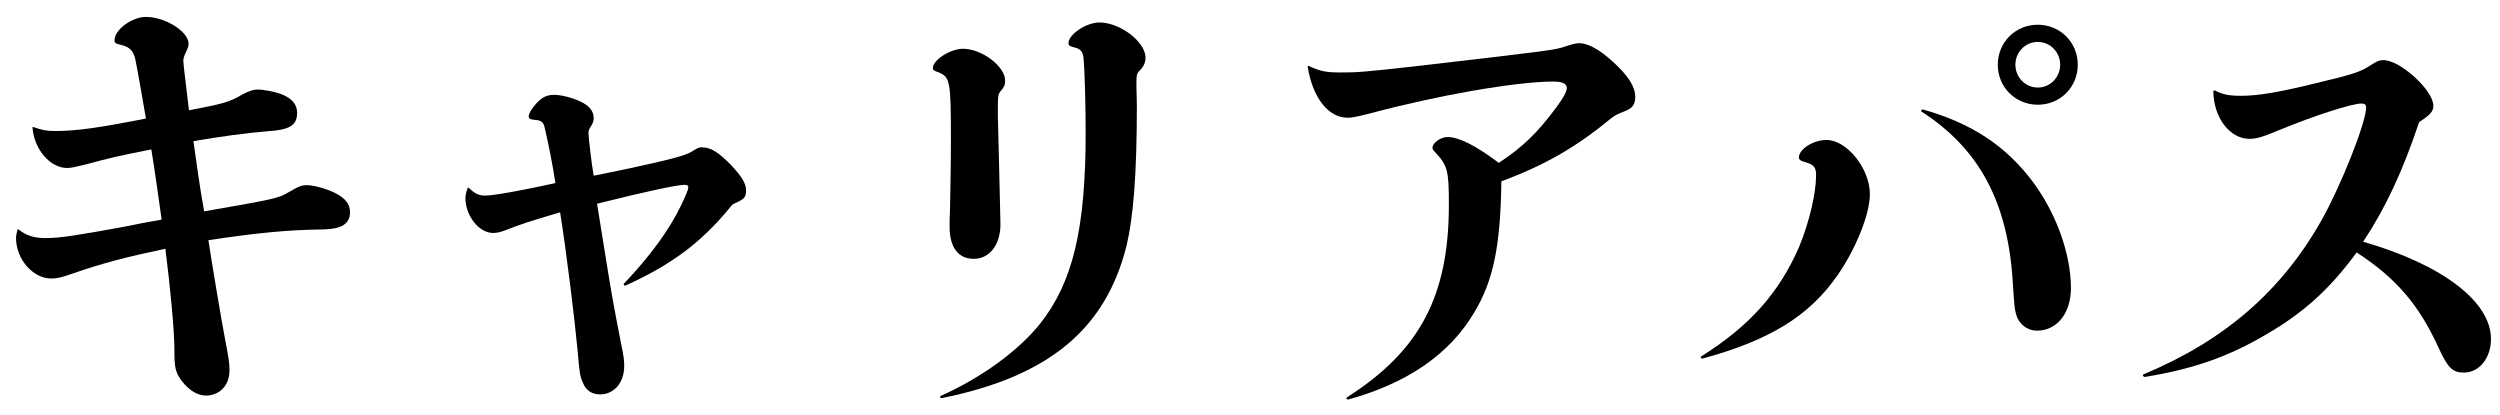
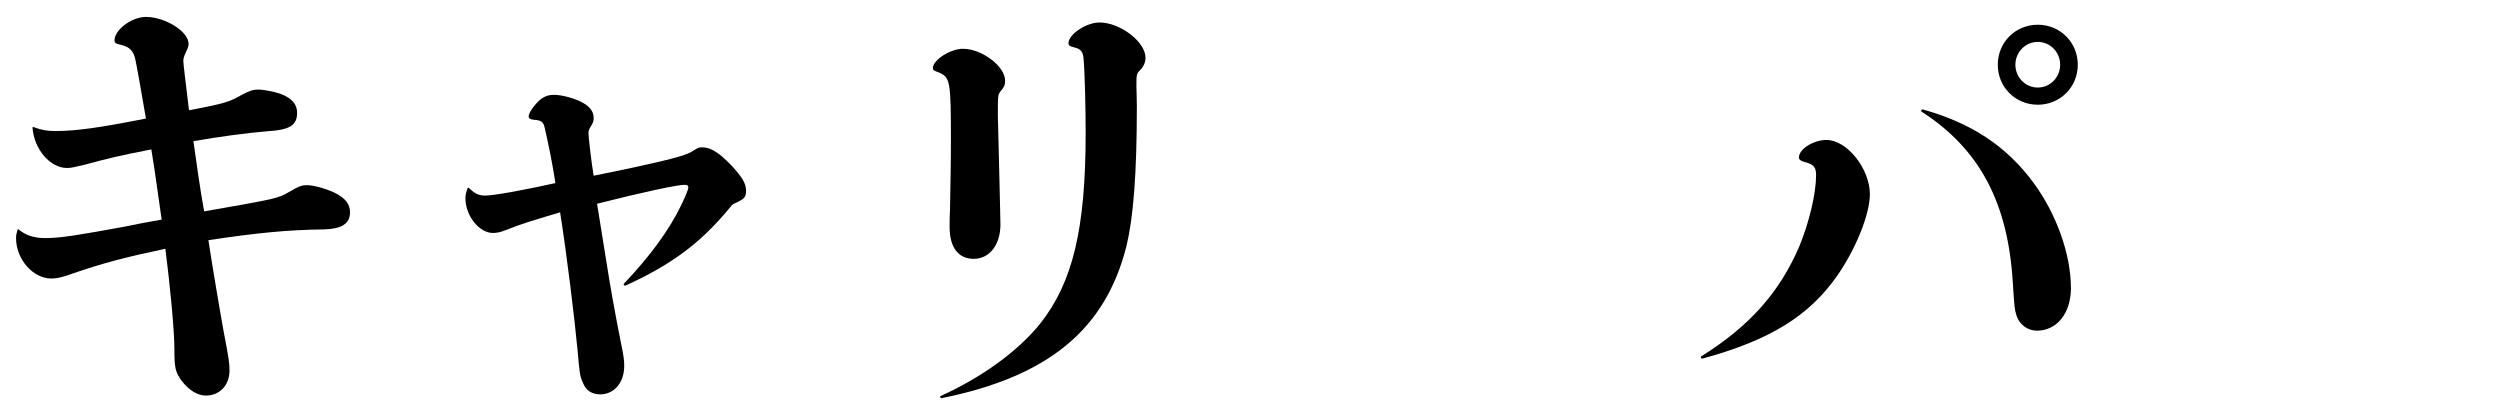
<svg xmlns="http://www.w3.org/2000/svg" version="1.1" id="レイヤー_1" x="0px" y="0px" viewBox="0 0 288.12 47.82" style="enable-background:new 0 0 288.12 47.82;" xml:space="preserve">
  <g>
    <path d="M3.87,14.65C4.87,15,5.36,15.1,6.4,15.1c2.43,0,5.16-0.4,10.42-1.44c-0.45-2.63-1.09-6.25-1.24-6.9   c-0.25-0.94-0.64-1.34-1.64-1.59C13.3,5.03,13.2,4.93,13.2,4.63c0-1.19,1.98-2.68,3.62-2.68c2.23,0,4.91,1.69,4.91,3.08   c0,0.25,0,0.35-0.35,1.09c-0.2,0.45-0.25,0.6-0.25,0.94c0,0.35,0.25,2.23,0.65,5.65c4.12-0.79,4.61-0.94,6.1-1.79   c0.84-0.45,1.29-0.6,1.84-0.6c0.64,0,1.93,0.25,2.63,0.5c1.29,0.5,1.89,1.19,1.89,2.18c0,1.44-0.84,1.98-3.47,2.13   c-2.38,0.2-5.36,0.6-8.48,1.14c0.4,2.73,0.74,5.41,1.24,8.09c8.23-1.44,8.53-1.49,9.77-2.23c1.19-0.69,1.49-0.79,2.08-0.79   c0.74,0,2.23,0.4,3.22,0.89c1.19,0.6,1.74,1.29,1.74,2.23c0,1.34-0.99,1.93-3.03,1.98c-4.17,0.05-7.69,0.4-13.29,1.24   c0.25,1.79,1.54,9.42,1.79,10.71c0.55,2.88,0.64,3.42,0.64,4.32c0,1.69-1.14,2.88-2.73,2.88c-0.94,0-1.93-0.6-2.78-1.69   c-0.74-1.04-0.84-1.49-0.84-3.62c0-2.18-0.5-7.39-1.04-11.61c-4.46,0.94-7.19,1.64-10.76,2.88c-1.09,0.4-1.74,0.55-2.38,0.55   c-2.13,0-4.07-2.23-4.07-4.66c0-0.3,0.05-0.5,0.15-0.89c0.05-0.15,0.05-0.15,0.15-0.1c0.84,0.69,1.79,0.99,3.08,0.99   c1.74,0,3.82-0.35,8.98-1.29c1.39-0.3,2.78-0.55,4.42-0.84c-0.4-2.73-0.74-5.41-1.19-8.09c-3.57,0.69-5.21,1.09-7.59,1.74   c-1.24,0.3-1.64,0.4-2.13,0.4c-1.93,0-3.77-2.13-3.97-4.61C3.73,14.65,3.78,14.6,3.87,14.65z" />
    <path d="M54.08,21.7c0.69,0.65,1.14,0.84,1.84,0.84c0.99,0,4.56-0.65,8.09-1.44c-0.3-2.03-0.79-4.46-1.24-6.4   c-0.15-0.65-0.4-0.84-1.19-0.89c-0.5-0.05-0.65-0.15-0.65-0.4c0-0.3,0.3-0.84,0.84-1.44c0.65-0.74,1.24-1.04,2.08-1.04   c0.79,0,2.03,0.3,2.98,0.74c1.09,0.5,1.59,1.14,1.59,1.93c0,0.35-0.05,0.55-0.4,1.09c-0.15,0.25-0.2,0.4-0.2,0.65   c0,0.4,0.35,3.52,0.6,4.91c0.69-0.15,1.93-0.4,3.62-0.74c5.31-1.14,6.75-1.54,7.59-1.98c0.89-0.55,0.89-0.55,1.29-0.55   c0.99,0,1.93,0.6,3.32,2.03c1.29,1.39,1.74,2.13,1.74,2.93c0,0.84-0.2,0.99-1.39,1.54c-0.2,0.1-0.25,0.15-0.64,0.65   c-3.22,3.87-6.6,6.4-11.86,8.78c-0.15,0.05-0.25-0.1-0.2-0.2c2.98-3.13,5.21-6.15,6.6-9.03c0.6-1.24,0.84-1.89,0.84-2.08   c0-0.2-0.1-0.3-0.45-0.3c-0.84,0-4.76,0.84-10.07,2.18c0.3,1.89,0.64,4.02,0.99,6.15c0.6,3.77,0.94,5.7,1.74,9.77   c0.35,1.64,0.4,2.18,0.4,2.78c0,1.89-1.14,3.27-2.78,3.27c-0.94,0-1.64-0.45-1.98-1.34c-0.35-0.74-0.4-1.24-0.6-3.57   c-0.35-3.77-1.29-11.46-2.03-16.07c-3.97,1.19-4.02,1.19-6.35,2.08c-0.5,0.2-0.94,0.3-1.39,0.3c-1.59,0-3.17-1.98-3.17-4.02   c0-0.3,0.05-0.6,0.25-1.14C53.93,21.6,53.98,21.6,54.08,21.7z" />
    <path d="M109.44,26.16c0-0.4,0-1.39,0.05-2.18c0.05-2.98,0.1-5.06,0.1-8.04c0-6.6-0.1-7.04-1.39-7.59c-0.6-0.2-0.69-0.3-0.69-0.5   c0-0.94,2.03-2.23,3.47-2.23c2.18,0,4.86,2.03,4.86,3.67c0,0.55-0.15,0.79-0.5,1.19C115,10.93,115,10.93,115,13.36   c0.1,3.42,0.15,6.3,0.25,10.22c0.05,1.84,0.05,2.03,0.05,2.28c0,2.33-1.24,3.97-3.08,3.97C110.43,29.83,109.44,28.49,109.44,26.16z    M119.86,37.32c3.77-4.76,5.26-10.91,5.26-22.03c0-2.73-0.1-7.24-0.25-8.58c-0.05-0.74-0.35-1.09-1.04-1.24   c-0.6-0.15-0.69-0.25-0.69-0.5c0-0.99,2.03-2.38,3.57-2.38c2.38,0,5.31,2.23,5.31,4.07c0,0.45-0.15,0.89-0.55,1.34   c-0.5,0.5-0.5,0.55-0.5,1.93c0,0.55,0.05,1.49,0.05,2.23c0,7.94-0.4,12.85-1.19,16.17c-2.43,9.67-9.03,15.08-21.33,17.56   c-0.15,0-0.2-0.2-0.1-0.25C113.21,43.47,117.33,40.45,119.86,37.32z" />
-     <path d="M150.86,7.61c1.39,0.65,2.03,0.74,3.72,0.74c1.84,0,2.58-0.05,8.33-0.69c16.27-1.89,16.27-1.89,17.56-2.33   c0.79-0.25,1.14-0.35,1.54-0.35c0.99,0,2.28,0.69,3.87,2.13c1.79,1.64,2.58,2.88,2.58,4.07c0,0.89-0.35,1.34-1.34,1.69   c-0.89,0.35-0.94,0.4-1.54,0.84c-4.02,3.32-7.64,5.36-12.55,7.19c-0.1,7.54-0.94,11.51-3.17,15.18c-2.83,4.76-7.69,8.09-14.49,9.97   c-0.15,0-0.25-0.15-0.15-0.25c8.43-5.36,11.76-11.71,11.76-22.22c0-4.02-0.15-4.51-1.64-6.1c-0.15-0.15-0.25-0.3-0.25-0.45   c0-0.55,0.94-1.24,1.74-1.24c1.29,0,3.27,0.99,5.9,2.98c2.73-1.79,4.42-3.42,6.6-6.35c0.89-1.19,1.24-1.89,1.24-2.28   c0-0.5-0.5-0.74-1.59-0.74c-4.22,0-13.34,1.59-21.08,3.67c-1.39,0.35-2.03,0.5-2.58,0.5c-2.23,0-4.02-2.28-4.61-5.85   C150.71,7.61,150.76,7.56,150.86,7.61z" />
    <path d="M207.37,28.39c1.14-2.78,1.93-6.1,1.93-8.19c0-0.94-0.25-1.24-1.34-1.54c-0.45-0.1-0.64-0.3-0.64-0.5   c0-0.99,1.69-2.03,3.17-2.03c2.38,0,5.01,3.32,5.01,6.25c0,2.28-1.59,6.25-3.72,9.33c-3.27,4.71-7.79,7.49-15.58,9.62   c-0.15,0-0.25-0.15-0.15-0.25C201.66,37.57,205.08,33.7,207.37,28.39z M234.35,21.05c2.63,3.57,4.32,8.23,4.32,12.15   c0,2.93-1.64,4.91-3.92,4.91c-1.09,0-2.08-0.74-2.38-1.84c-0.2-0.69-0.2-0.69-0.4-3.72c-0.55-9.18-3.82-15.38-10.52-19.69   c-0.1-0.1,0-0.25,0.15-0.25C227.26,14.21,231.23,16.84,234.35,21.05z M239.46,7.46c0,2.58-2.03,4.61-4.61,4.61   c-2.58,0-4.61-2.03-4.61-4.61c0-2.58,2.03-4.61,4.61-4.61C237.43,2.85,239.46,4.88,239.46,7.46z M232.27,7.46   c0,1.44,1.14,2.63,2.58,2.63s2.58-1.19,2.58-2.63c0-1.44-1.14-2.63-2.58-2.63S232.27,6.02,232.27,7.46z" />
-     <path d="M255.29,10.44c0.89,0.45,1.54,0.6,3.03,0.6c1.88,0,4.32-0.4,8.53-1.44c4.17-0.99,5.11-1.29,6.2-1.98   c0.89-0.6,1.19-0.69,1.64-0.69c1.93,0,5.75,3.47,5.75,5.26c0,0.65-0.35,1.04-1.64,1.88c-1.88,5.61-3.82,9.82-6.45,13.79   c9.13,2.63,14.73,6.9,14.73,11.21c0,2.18-1.34,3.87-3.12,3.87c-1.29,0-1.84-0.5-2.93-2.88c-2.23-4.91-4.91-8.04-9.43-10.96   c-3.12,4.22-6,6.85-10.32,9.38c-4.42,2.63-8.58,4.07-14.09,4.96c-0.2,0-0.3-0.25-0.15-0.3c9.38-3.92,15.92-9.62,20.54-17.81   c2.23-3.97,5.11-11.21,5.11-12.95c0-0.3-0.15-0.45-0.55-0.45c-1.09,0-5.41,1.39-9.52,3.08c-1.88,0.79-2.58,0.99-3.37,0.99   c-2.28,0-4.12-2.43-4.17-5.46C255.09,10.44,255.19,10.39,255.29,10.44z" />
  </g>
</svg>